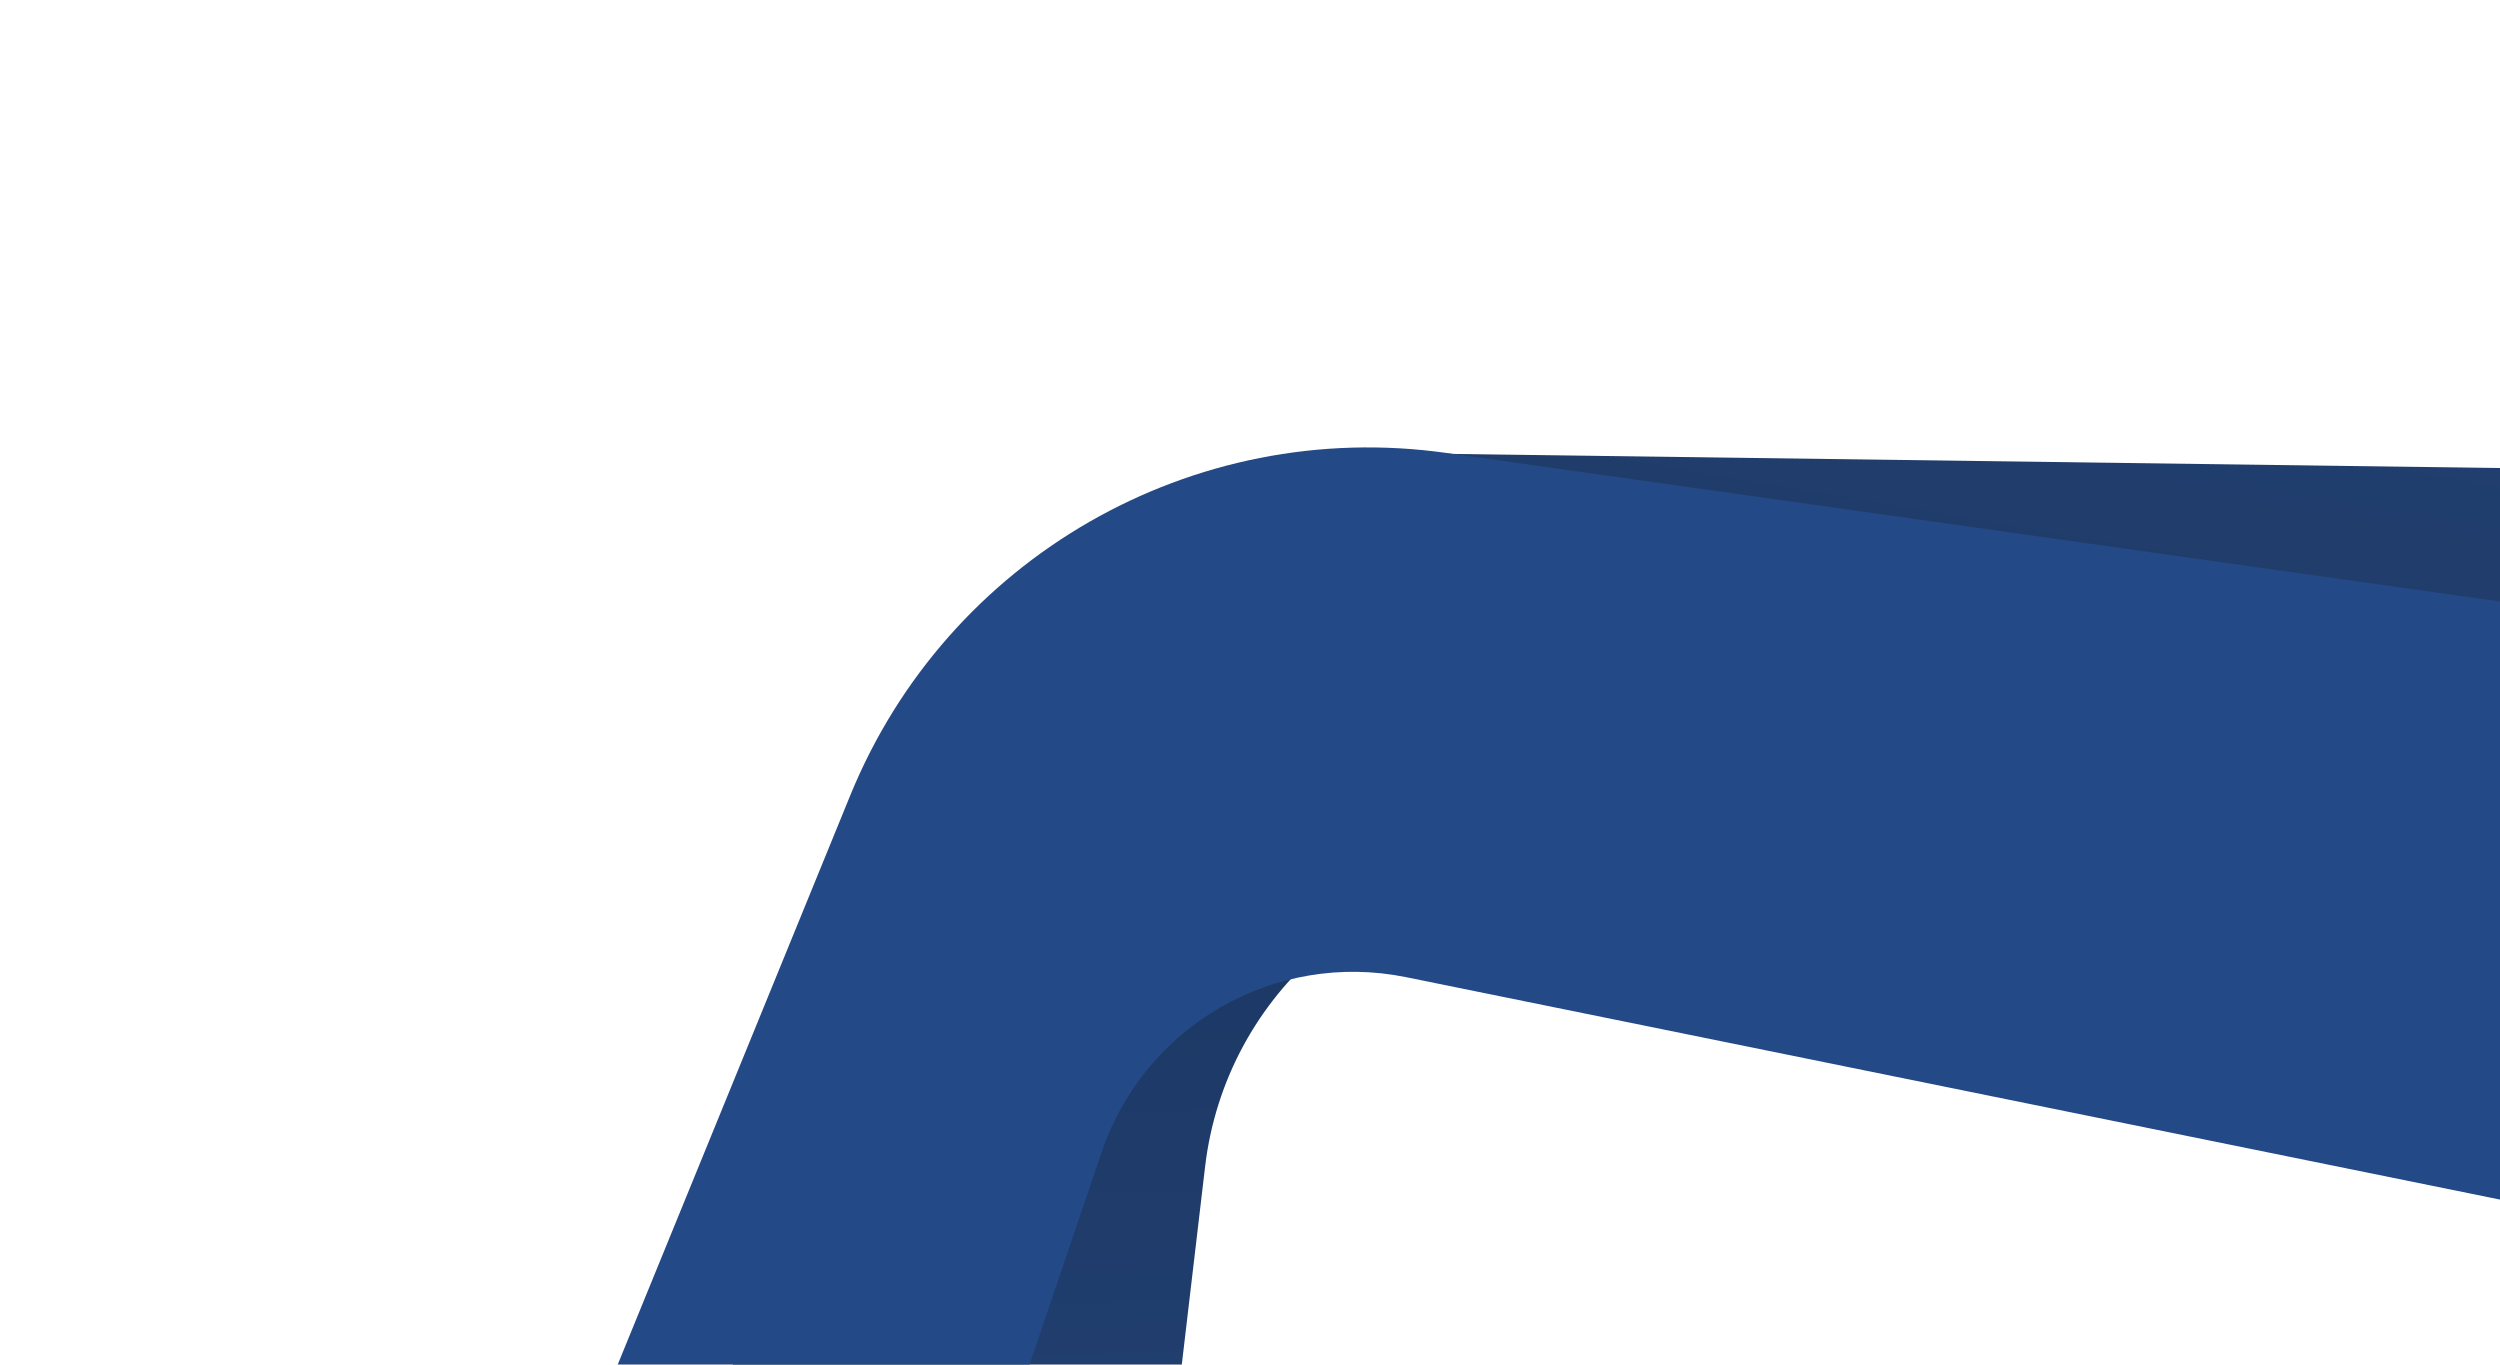
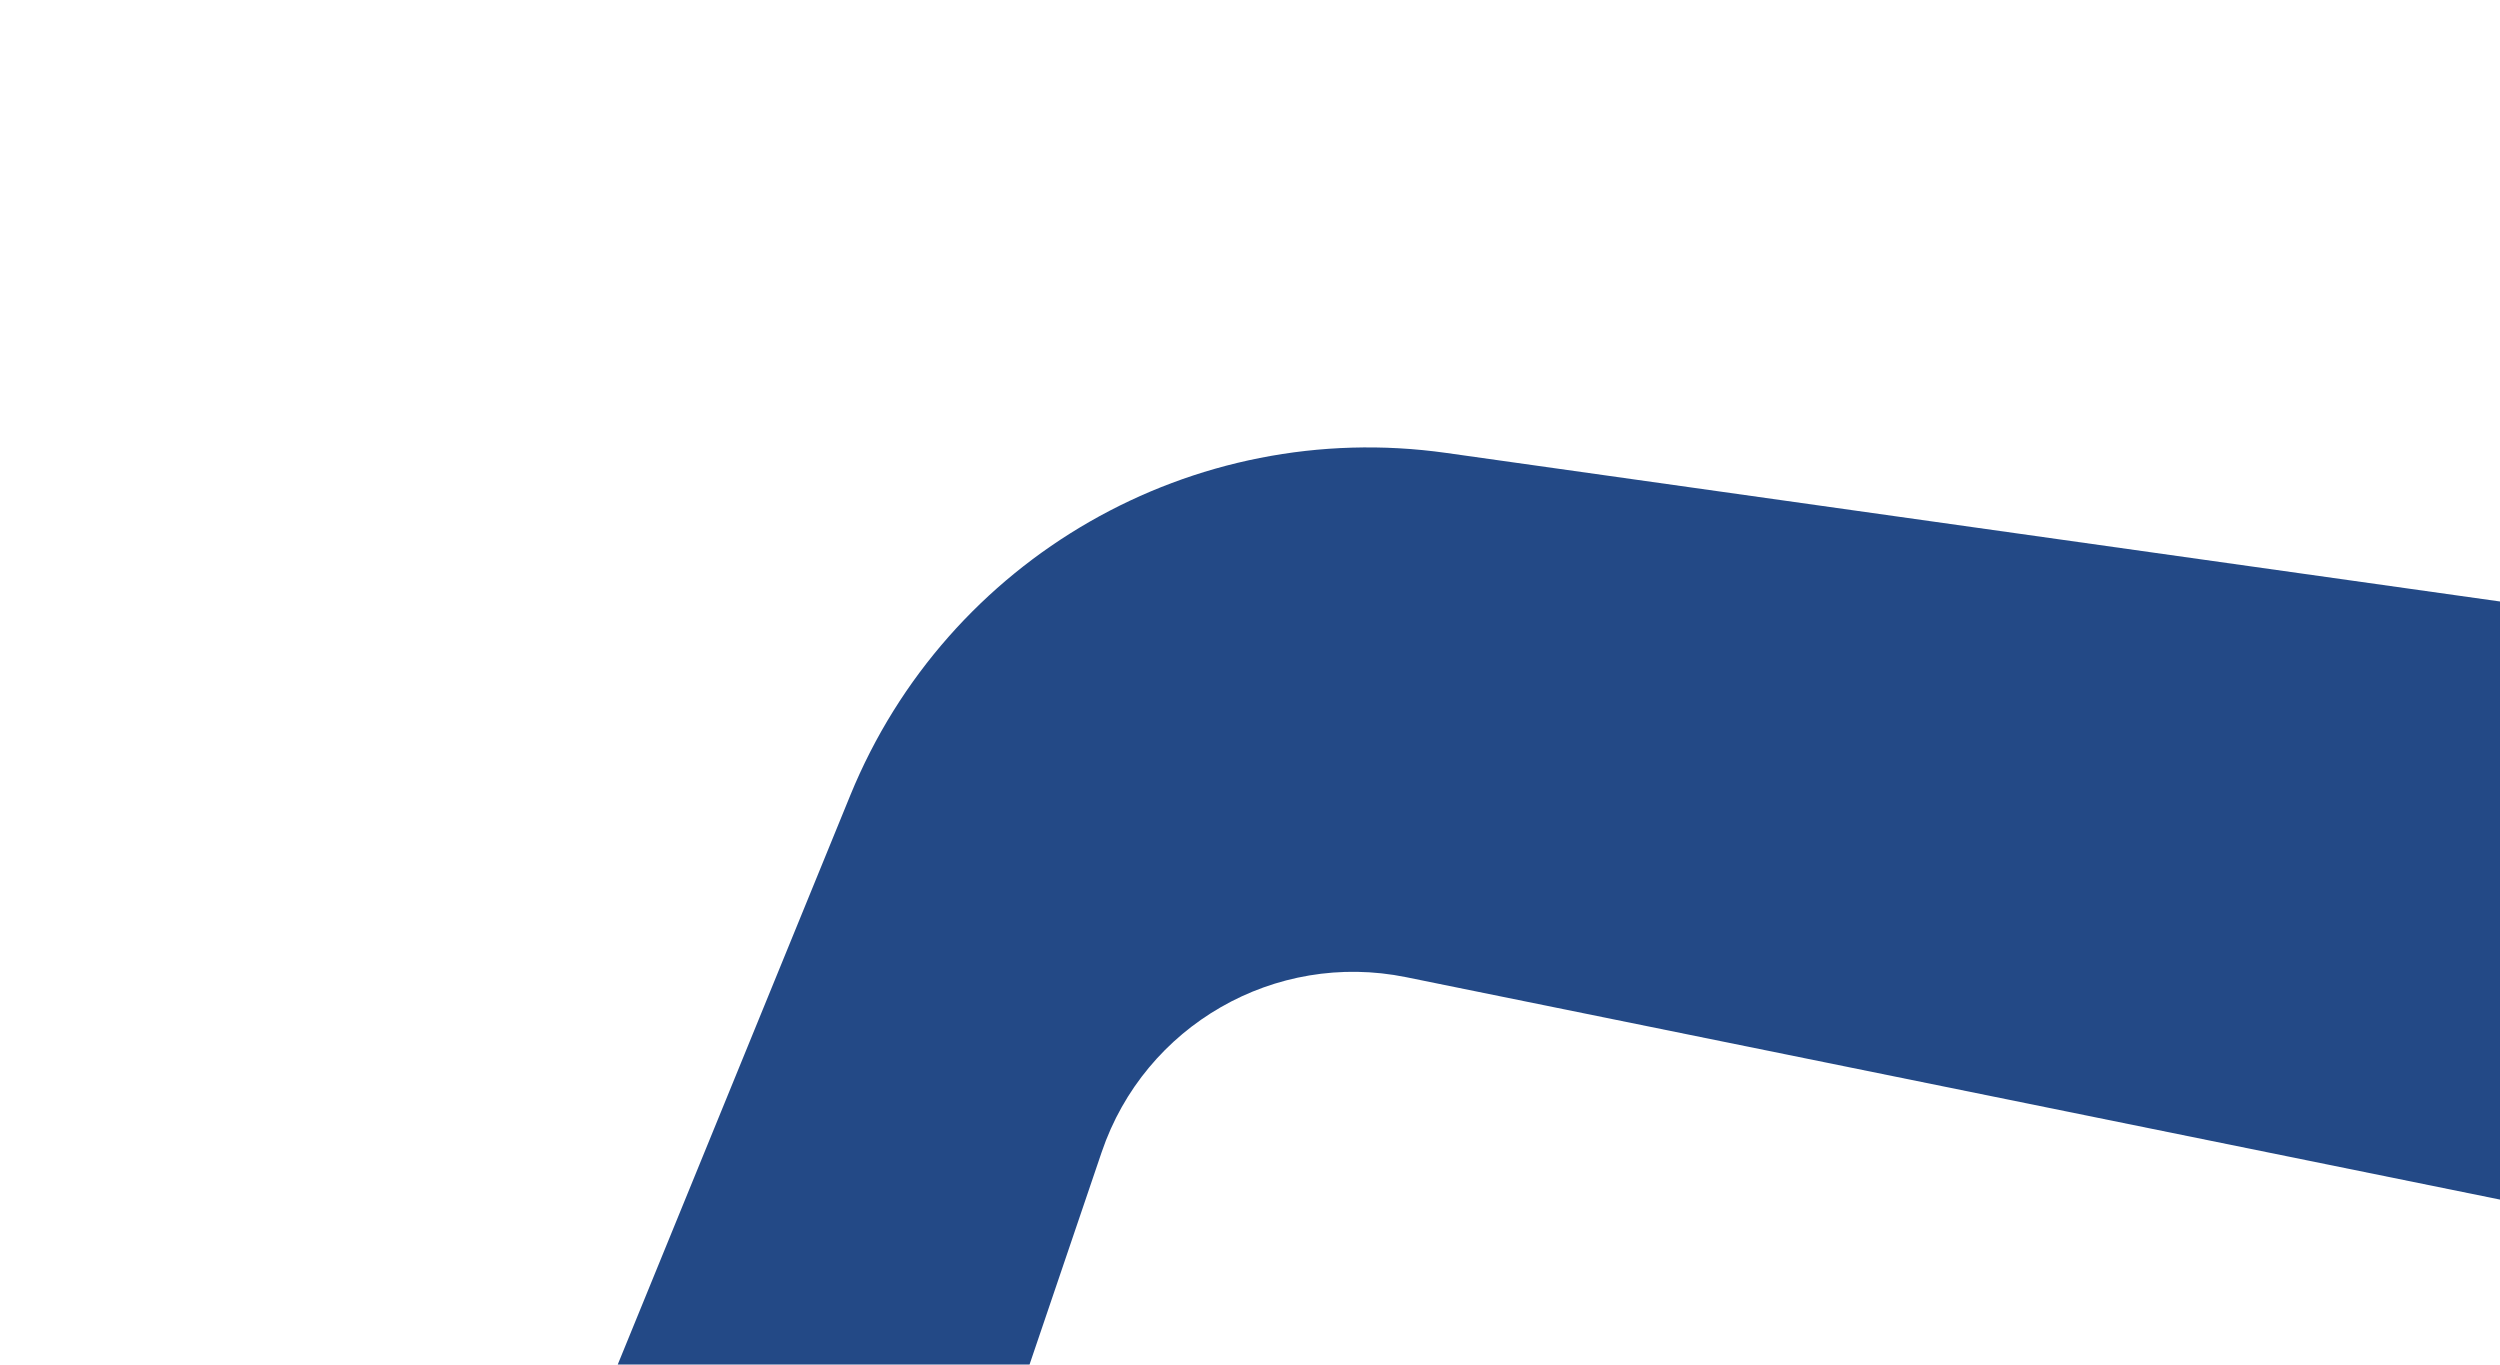
<svg xmlns="http://www.w3.org/2000/svg" width="753" height="411" viewBox="0 0 753 411" fill="none">
-   <path d="M397.724 136.195L1128.96 146.027L1109.62 288.534L381.85 239.503L397.724 136.195Z" fill="url(#paint0_linear_1280_5532)" />
-   <path fill-rule="evenodd" clip-rule="evenodd" d="M390.907 249.171C309.583 249.13 239.838 307.186 225.123 387.167L156.094 762.373L318.811 726.394L362.974 351.411C369.164 298.851 414.735 259.892 467.618 261.948L881.266 278.032L878.581 249.415L390.907 249.171Z" fill="url(#paint1_linear_1280_5532)" />
  <path fill-rule="evenodd" clip-rule="evenodd" d="M435.601 136.421C359.224 125.653 285.288 168.127 256.116 239.53L36.279 777.615L393.863 765.346L294.158 750.026C244.983 742.47 214.558 692.339 230.556 645.23L331.832 346.996C344.782 308.863 384.059 286.3 423.523 294.324L1089.97 429.827C1097.1 431.278 1103.83 433.641 1110.05 436.772L1139.3 235.628L435.601 136.421Z" fill="#234986" />
  <defs>
    <linearGradient id="paint0_linear_1280_5532" x1="932.989" y1="251.108" x2="957.51" y2="107.817" gradientUnits="userSpaceOnUse">
      <stop stop-color="#1F3B69" />
      <stop offset="1" stop-color="#224172" />
    </linearGradient>
    <linearGradient id="paint1_linear_1280_5532" x1="512.357" y1="246.474" x2="523.458" y2="754.32" gradientUnits="userSpaceOnUse">
      <stop stop-color="#1C3763" />
      <stop offset="1" stop-color="#284C85" />
    </linearGradient>
  </defs>
</svg>